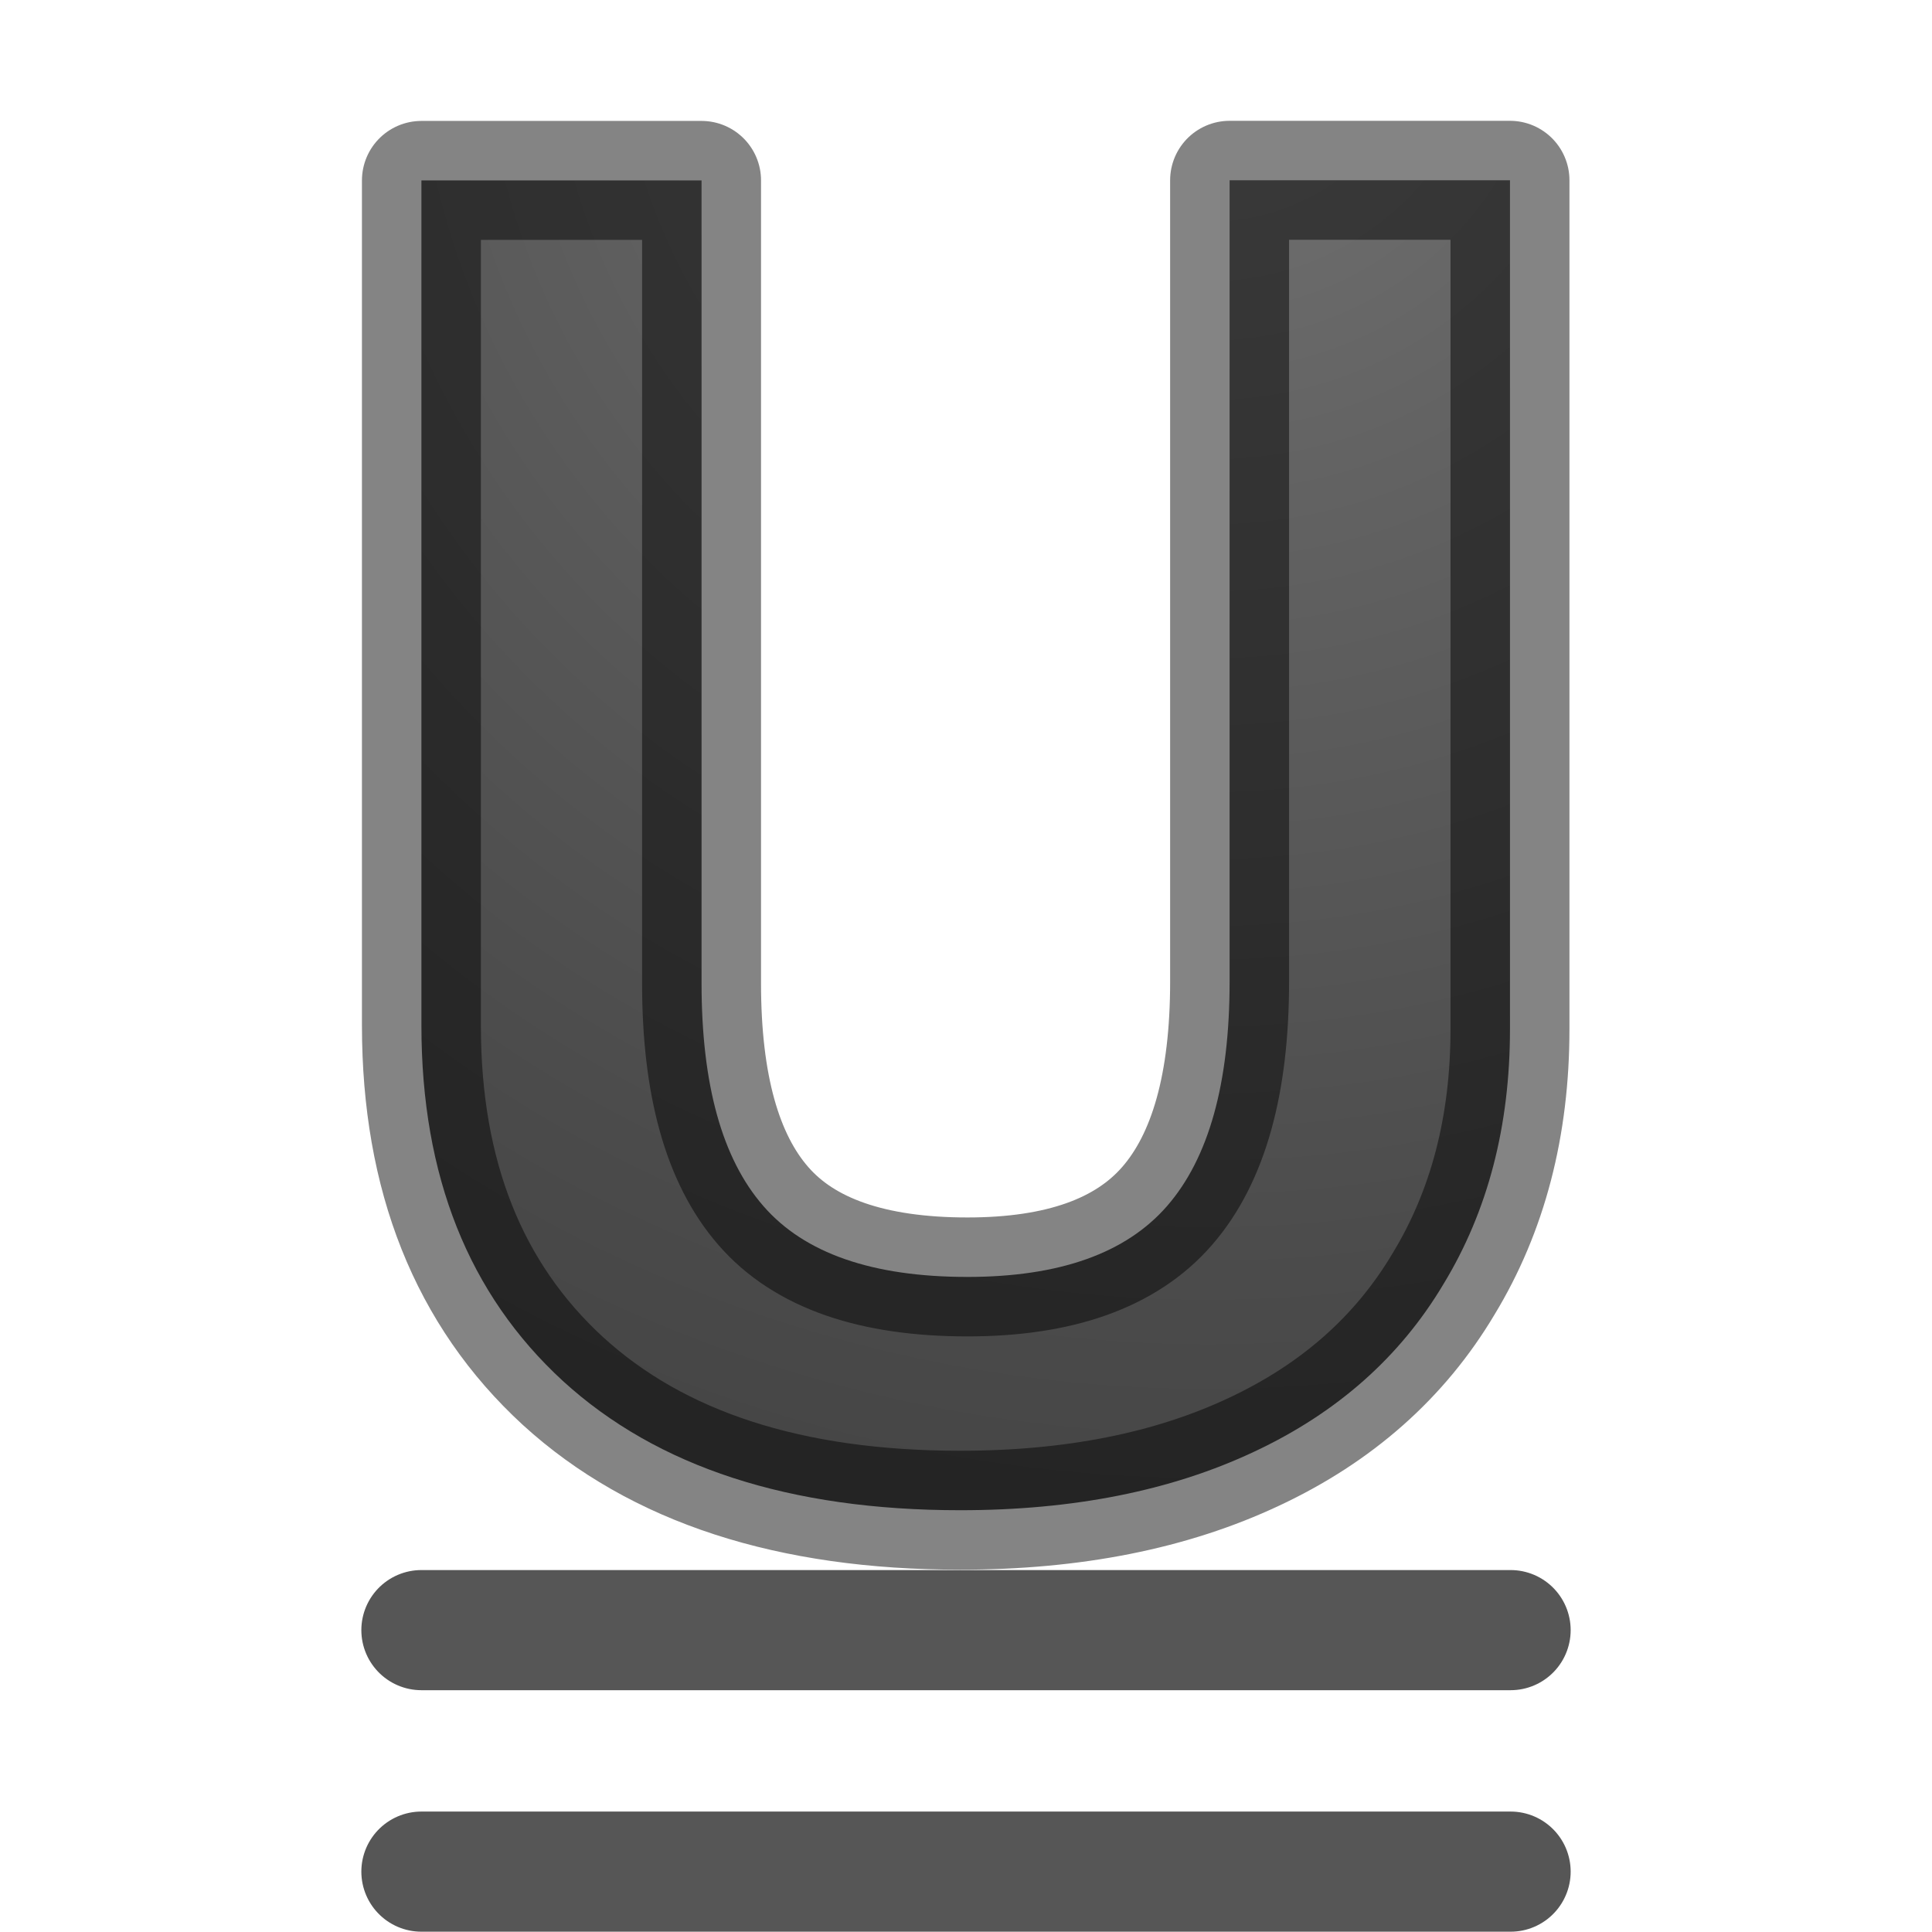
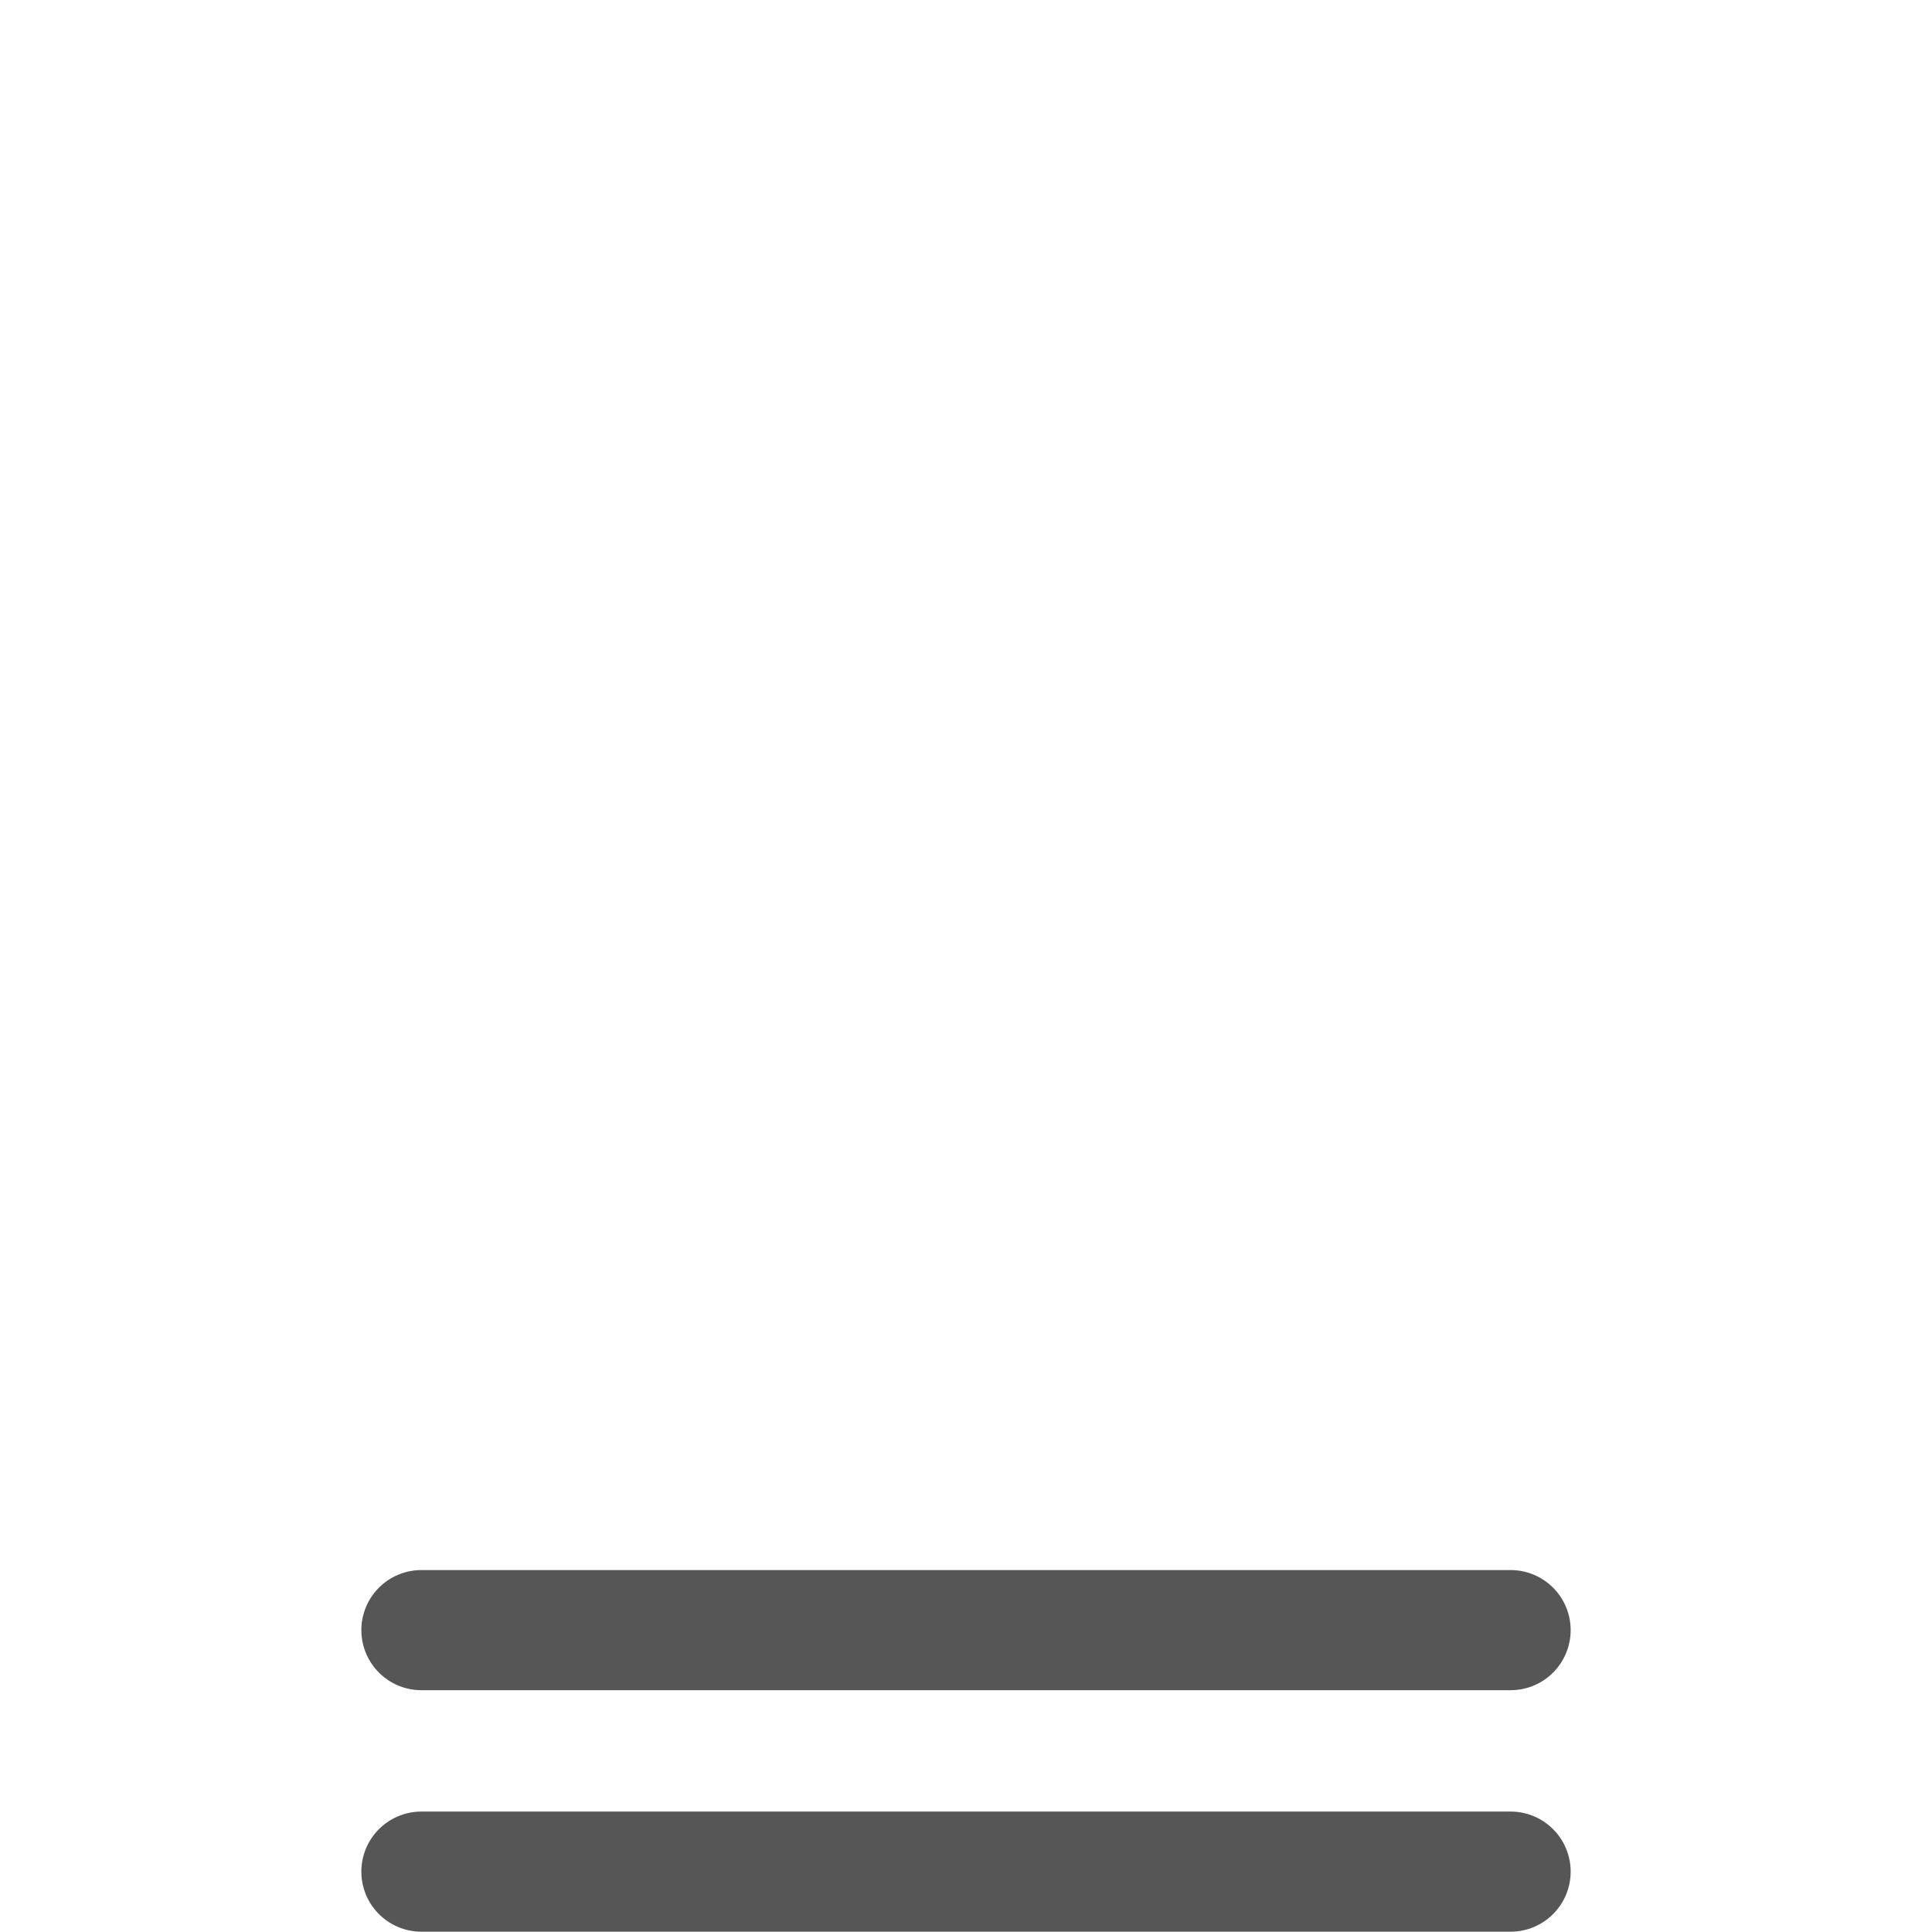
<svg xmlns="http://www.w3.org/2000/svg" viewBox="0 0 16 16">
  <radialGradient id="a" cx="9.947" cy="2.235" gradientTransform="matrix(-3.014 0 0 -3.014 39.982 6.738)" gradientUnits="userSpaceOnUse" r="4.976">
    <stop offset="0" stop-color="#737373" />
    <stop offset=".262" stop-color="#636363" />
    <stop offset=".705" stop-color="#4b4b4b" />
    <stop offset="1" stop-color="#3f3f3f" />
  </radialGradient>/&amp;gt;<g stroke-linejoin="round">
-     <path d="m12.505 1.493v7.03q0 1.205-.55 2.11-.54.908-1.57 1.39-1.028.484-2.433.484-2.118 0-3.29-1.07-1.172-1.077-1.172-2.943v-7h2.32v6.65q0 1.257.512 1.844.51.587 1.69.587 1.142 0 1.653-.587.518-.595.518-1.858v-6.637z" fill="url(#a)" stroke="#000" stroke-opacity=".482" stroke-width=".985" />
    <path d="m3.49 15.5h9.02zm0-2h9.02z" fill="none" stroke="#565656" stroke-linecap="round" stroke-width=".995" />
  </g>
</svg>